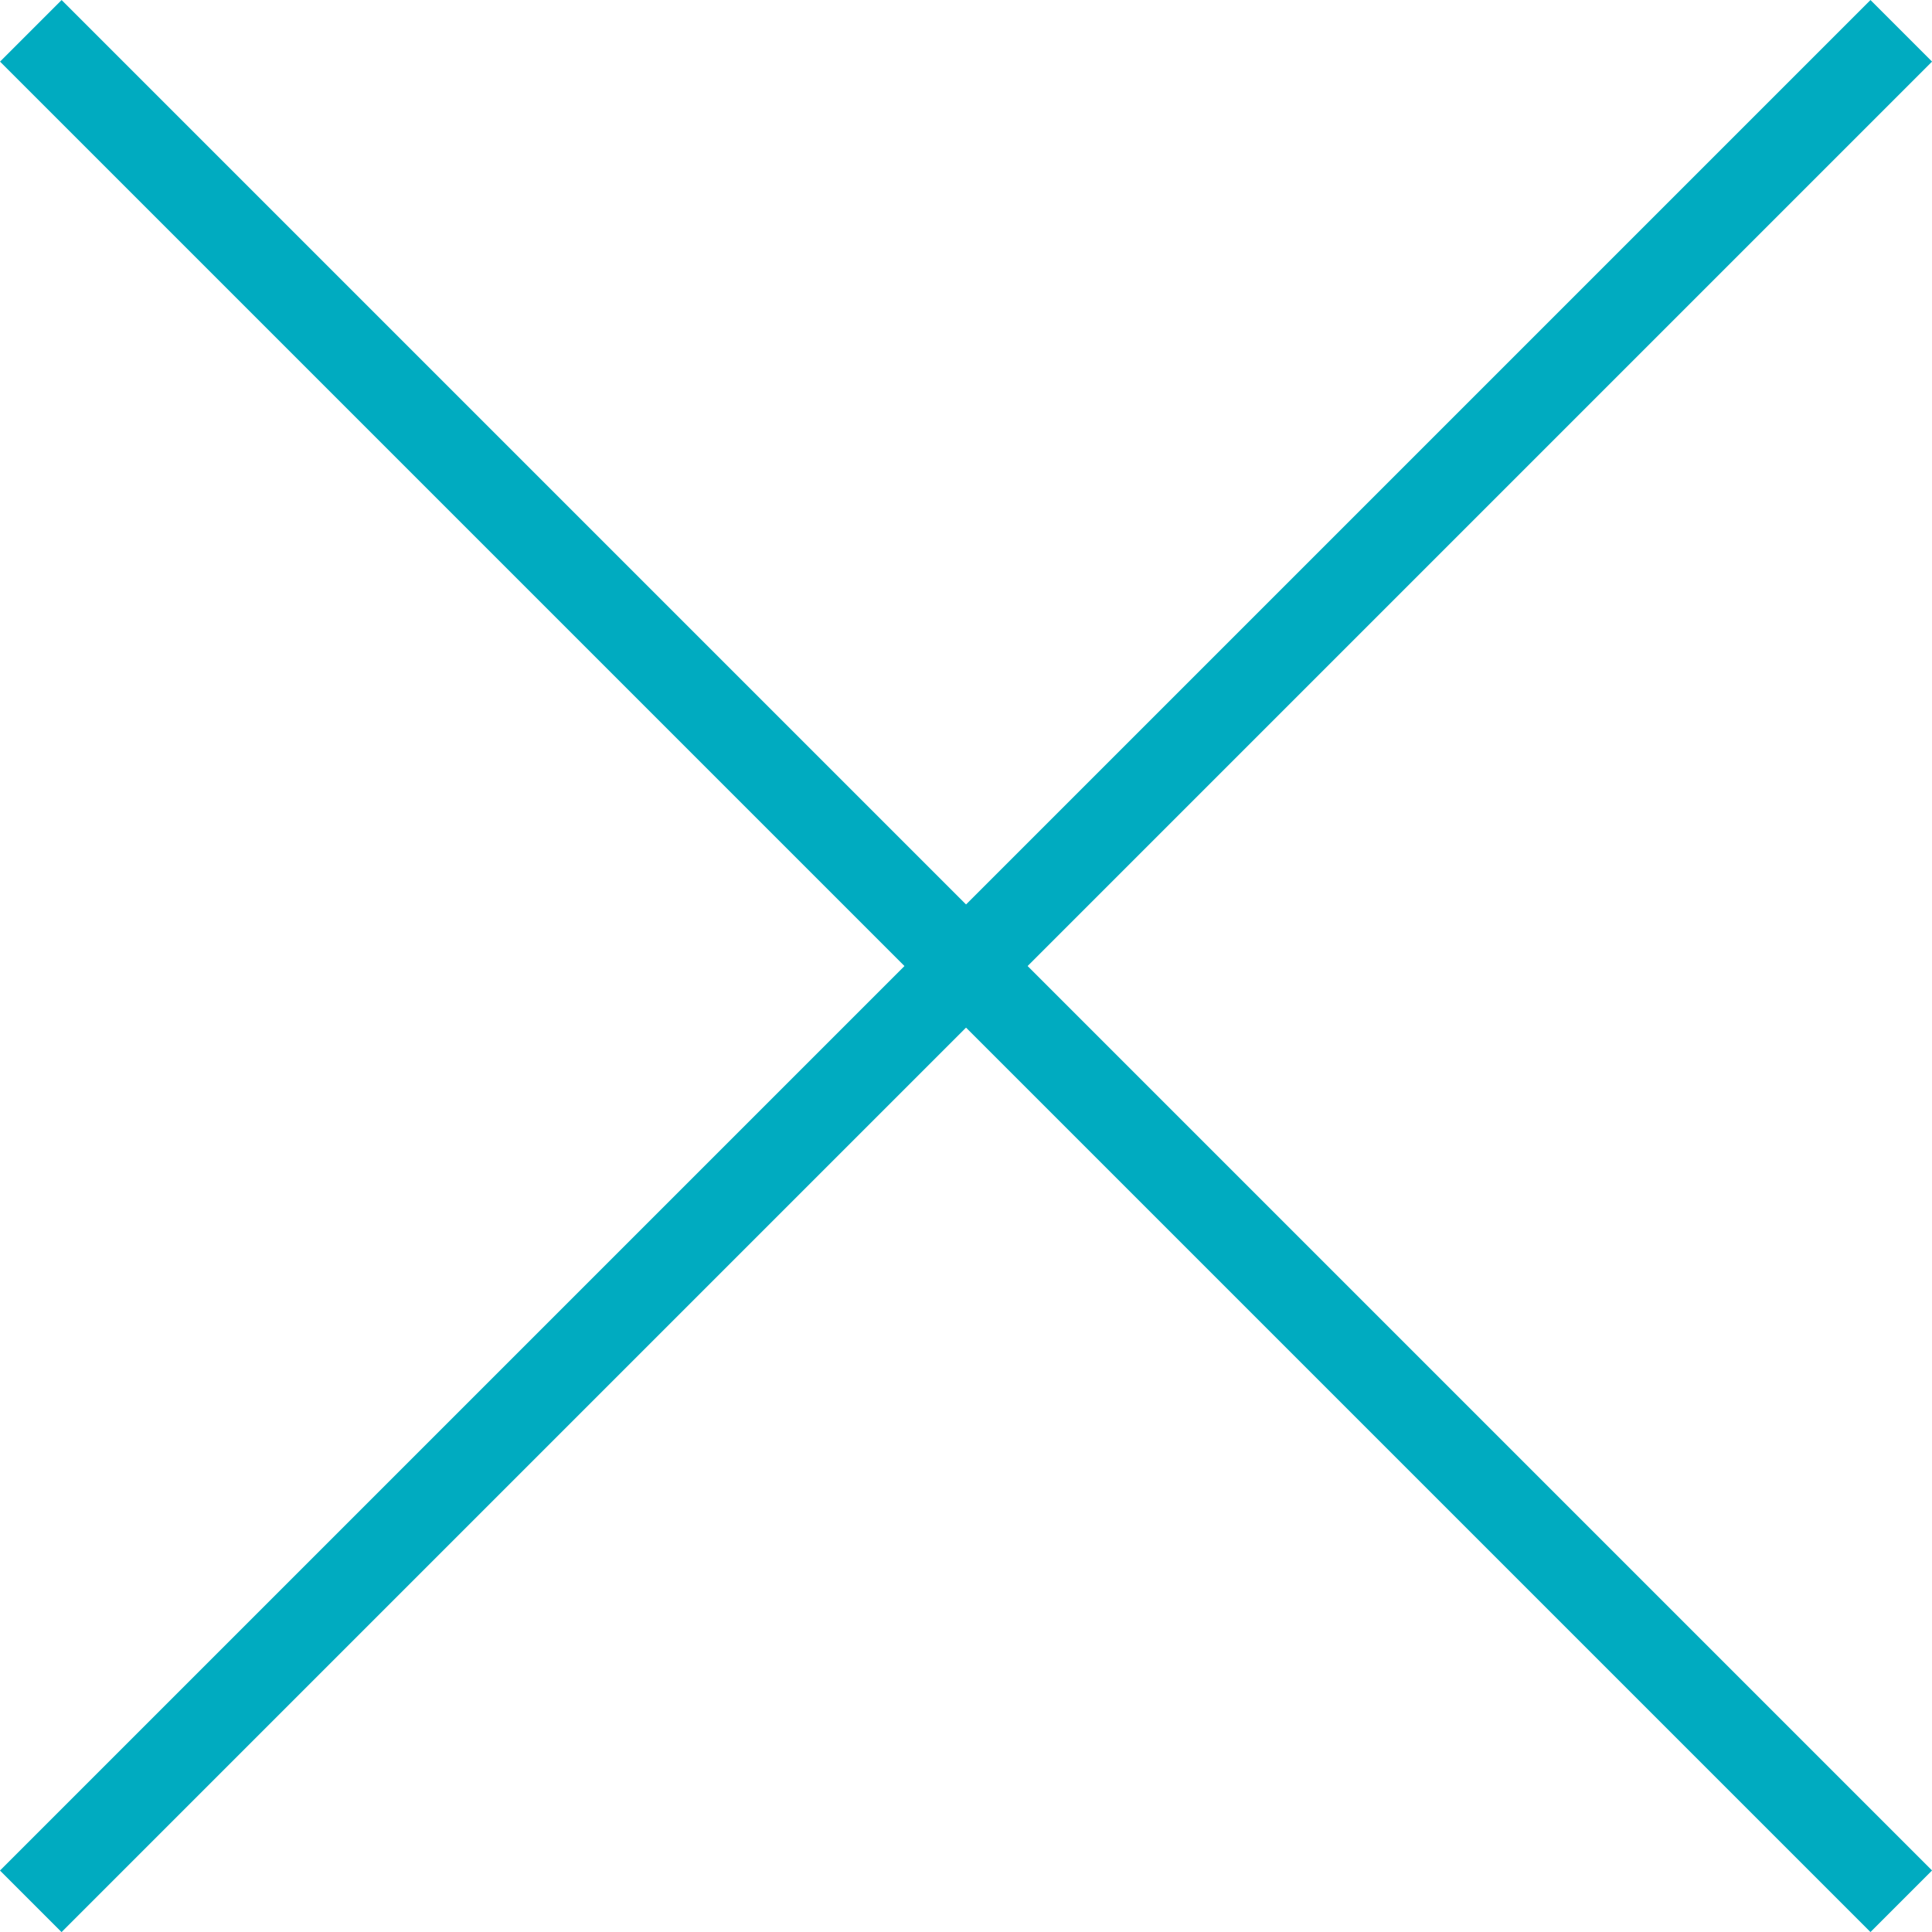
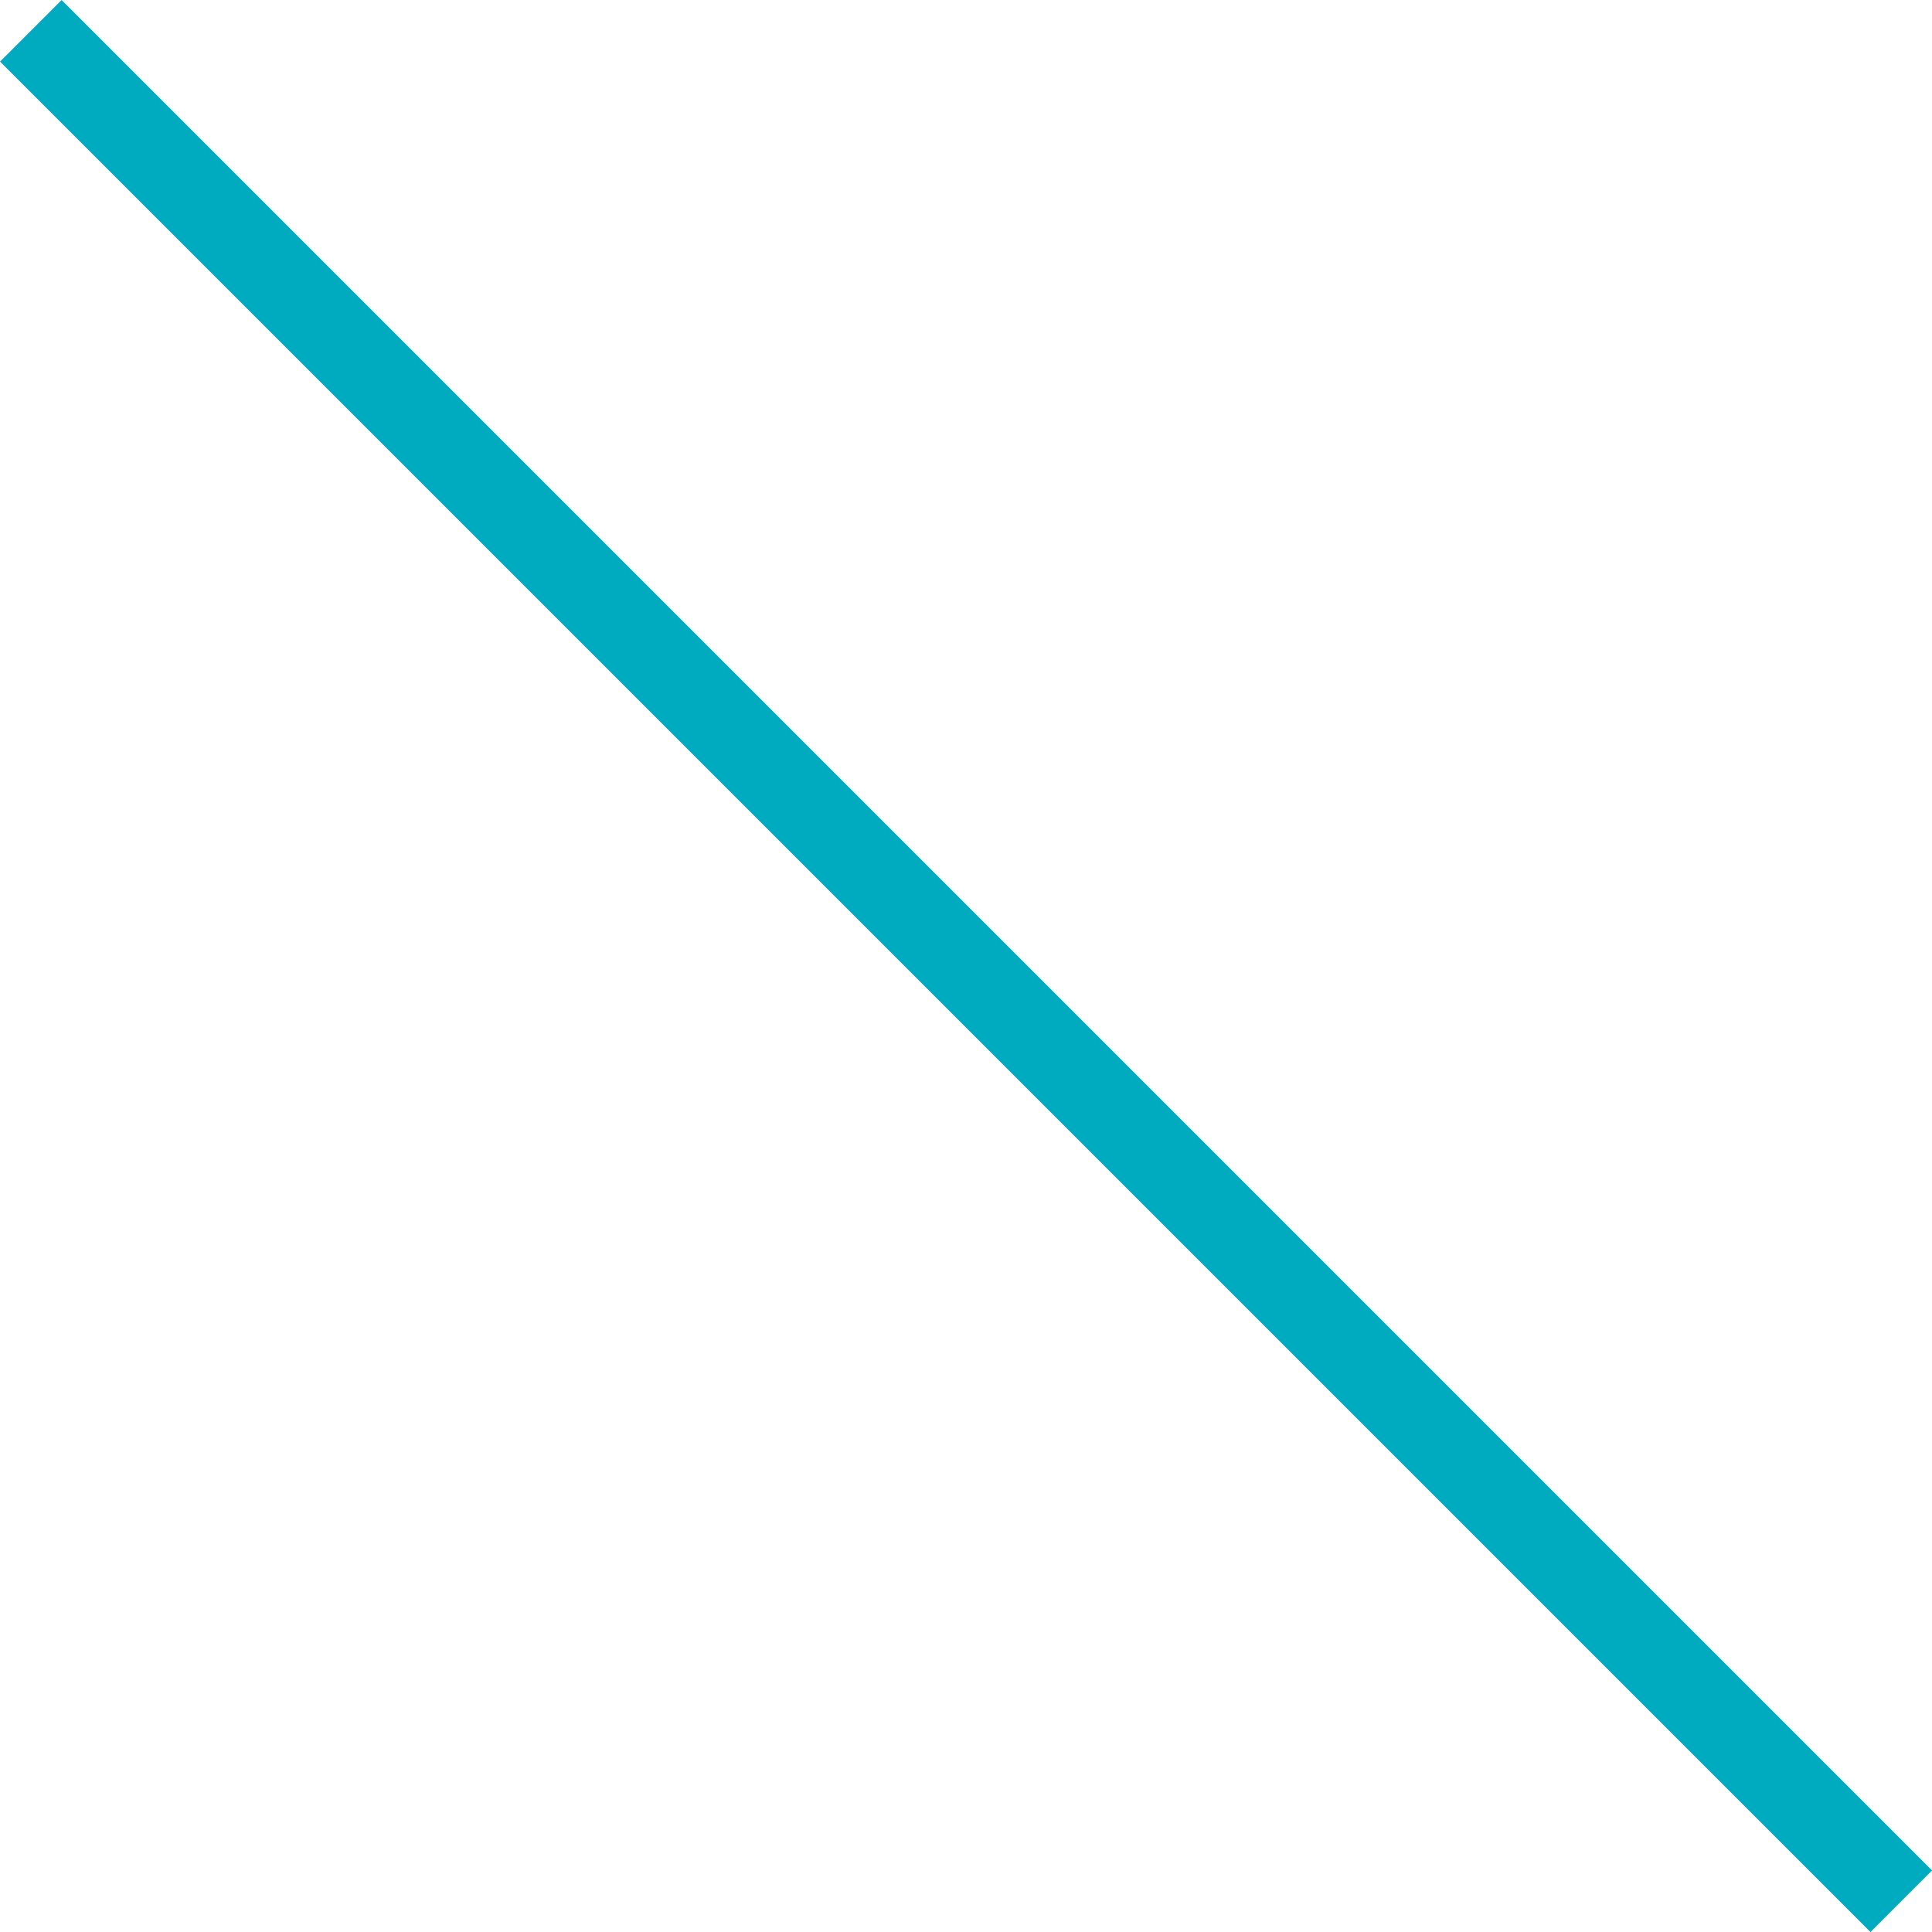
<svg xmlns="http://www.w3.org/2000/svg" width="22.189" height="22.19" viewBox="0 0 22.189 22.19">
  <g id="Group_991" data-name="Group 991" transform="translate(-1815.19 -160.404)">
    <line id="Line_121" data-name="Line 121" x2="30.38" transform="translate(1815.544 160.758) rotate(45)" fill="none" stroke="#00abc0" stroke-width="1" />
-     <line id="Line_391" data-name="Line 391" x2="30.381" transform="translate(1837.026 160.758) rotate(135)" fill="none" stroke="#00abc0" stroke-width="1" />
  </g>
</svg>